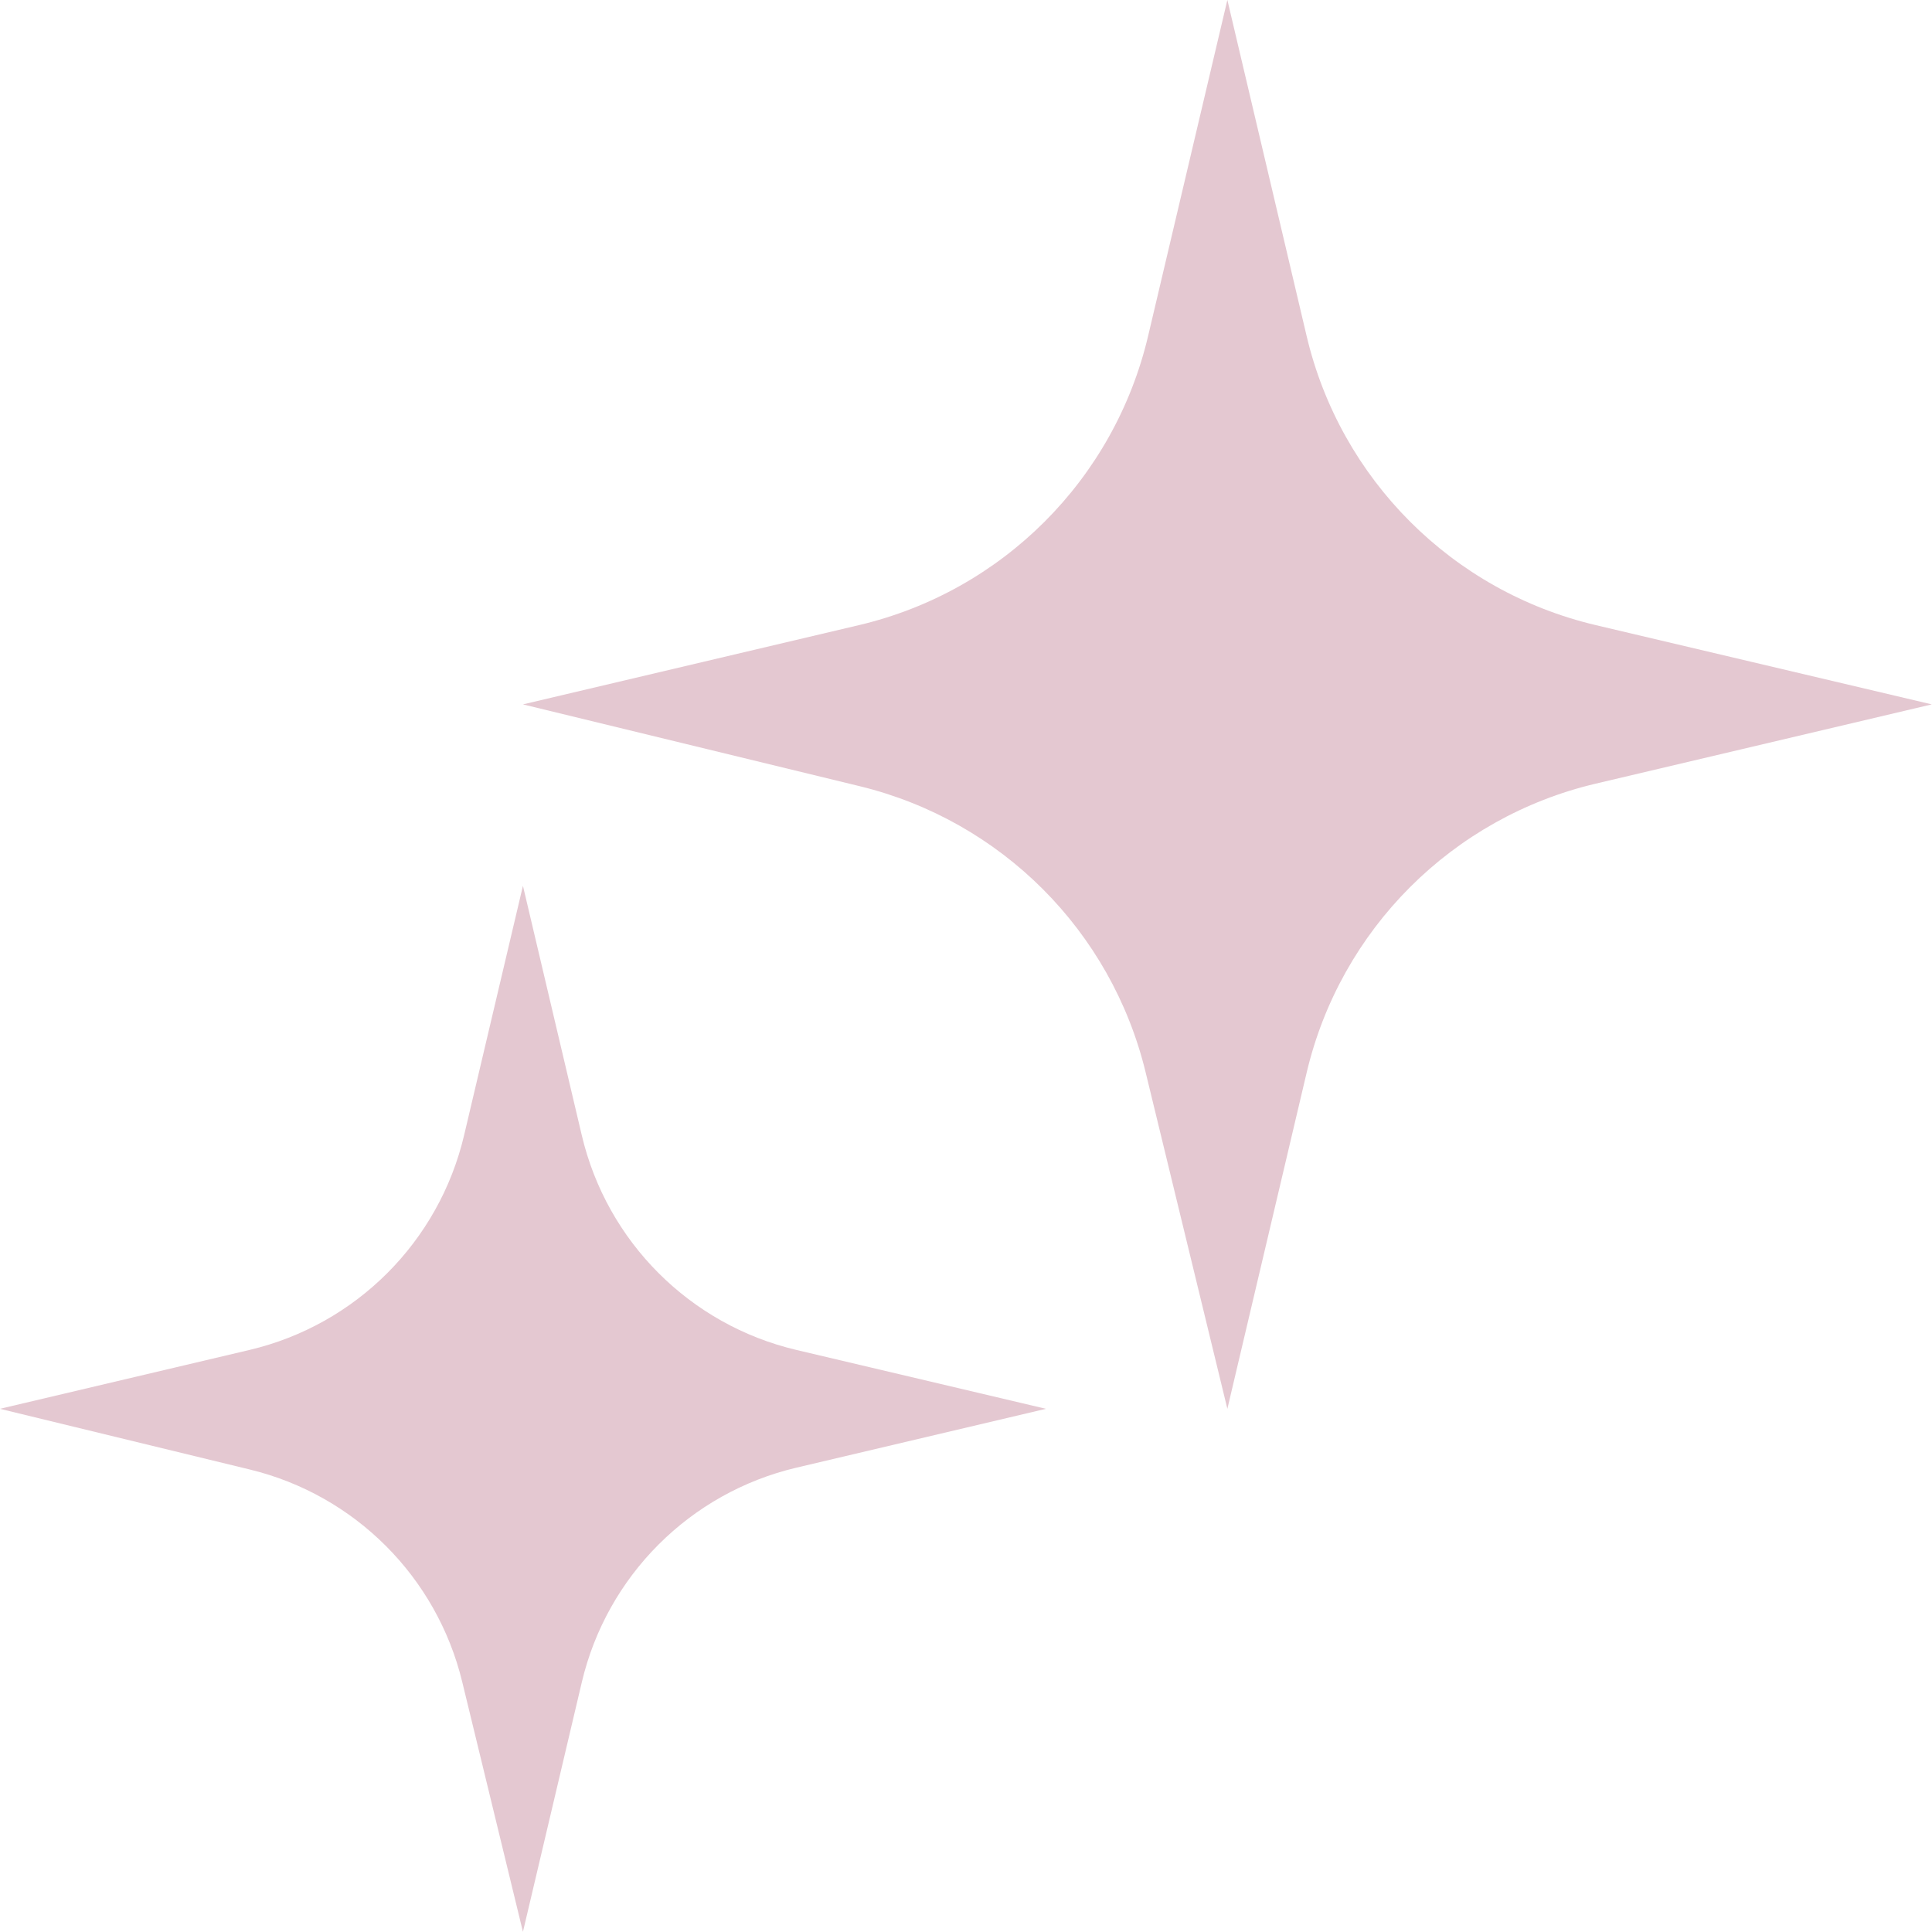
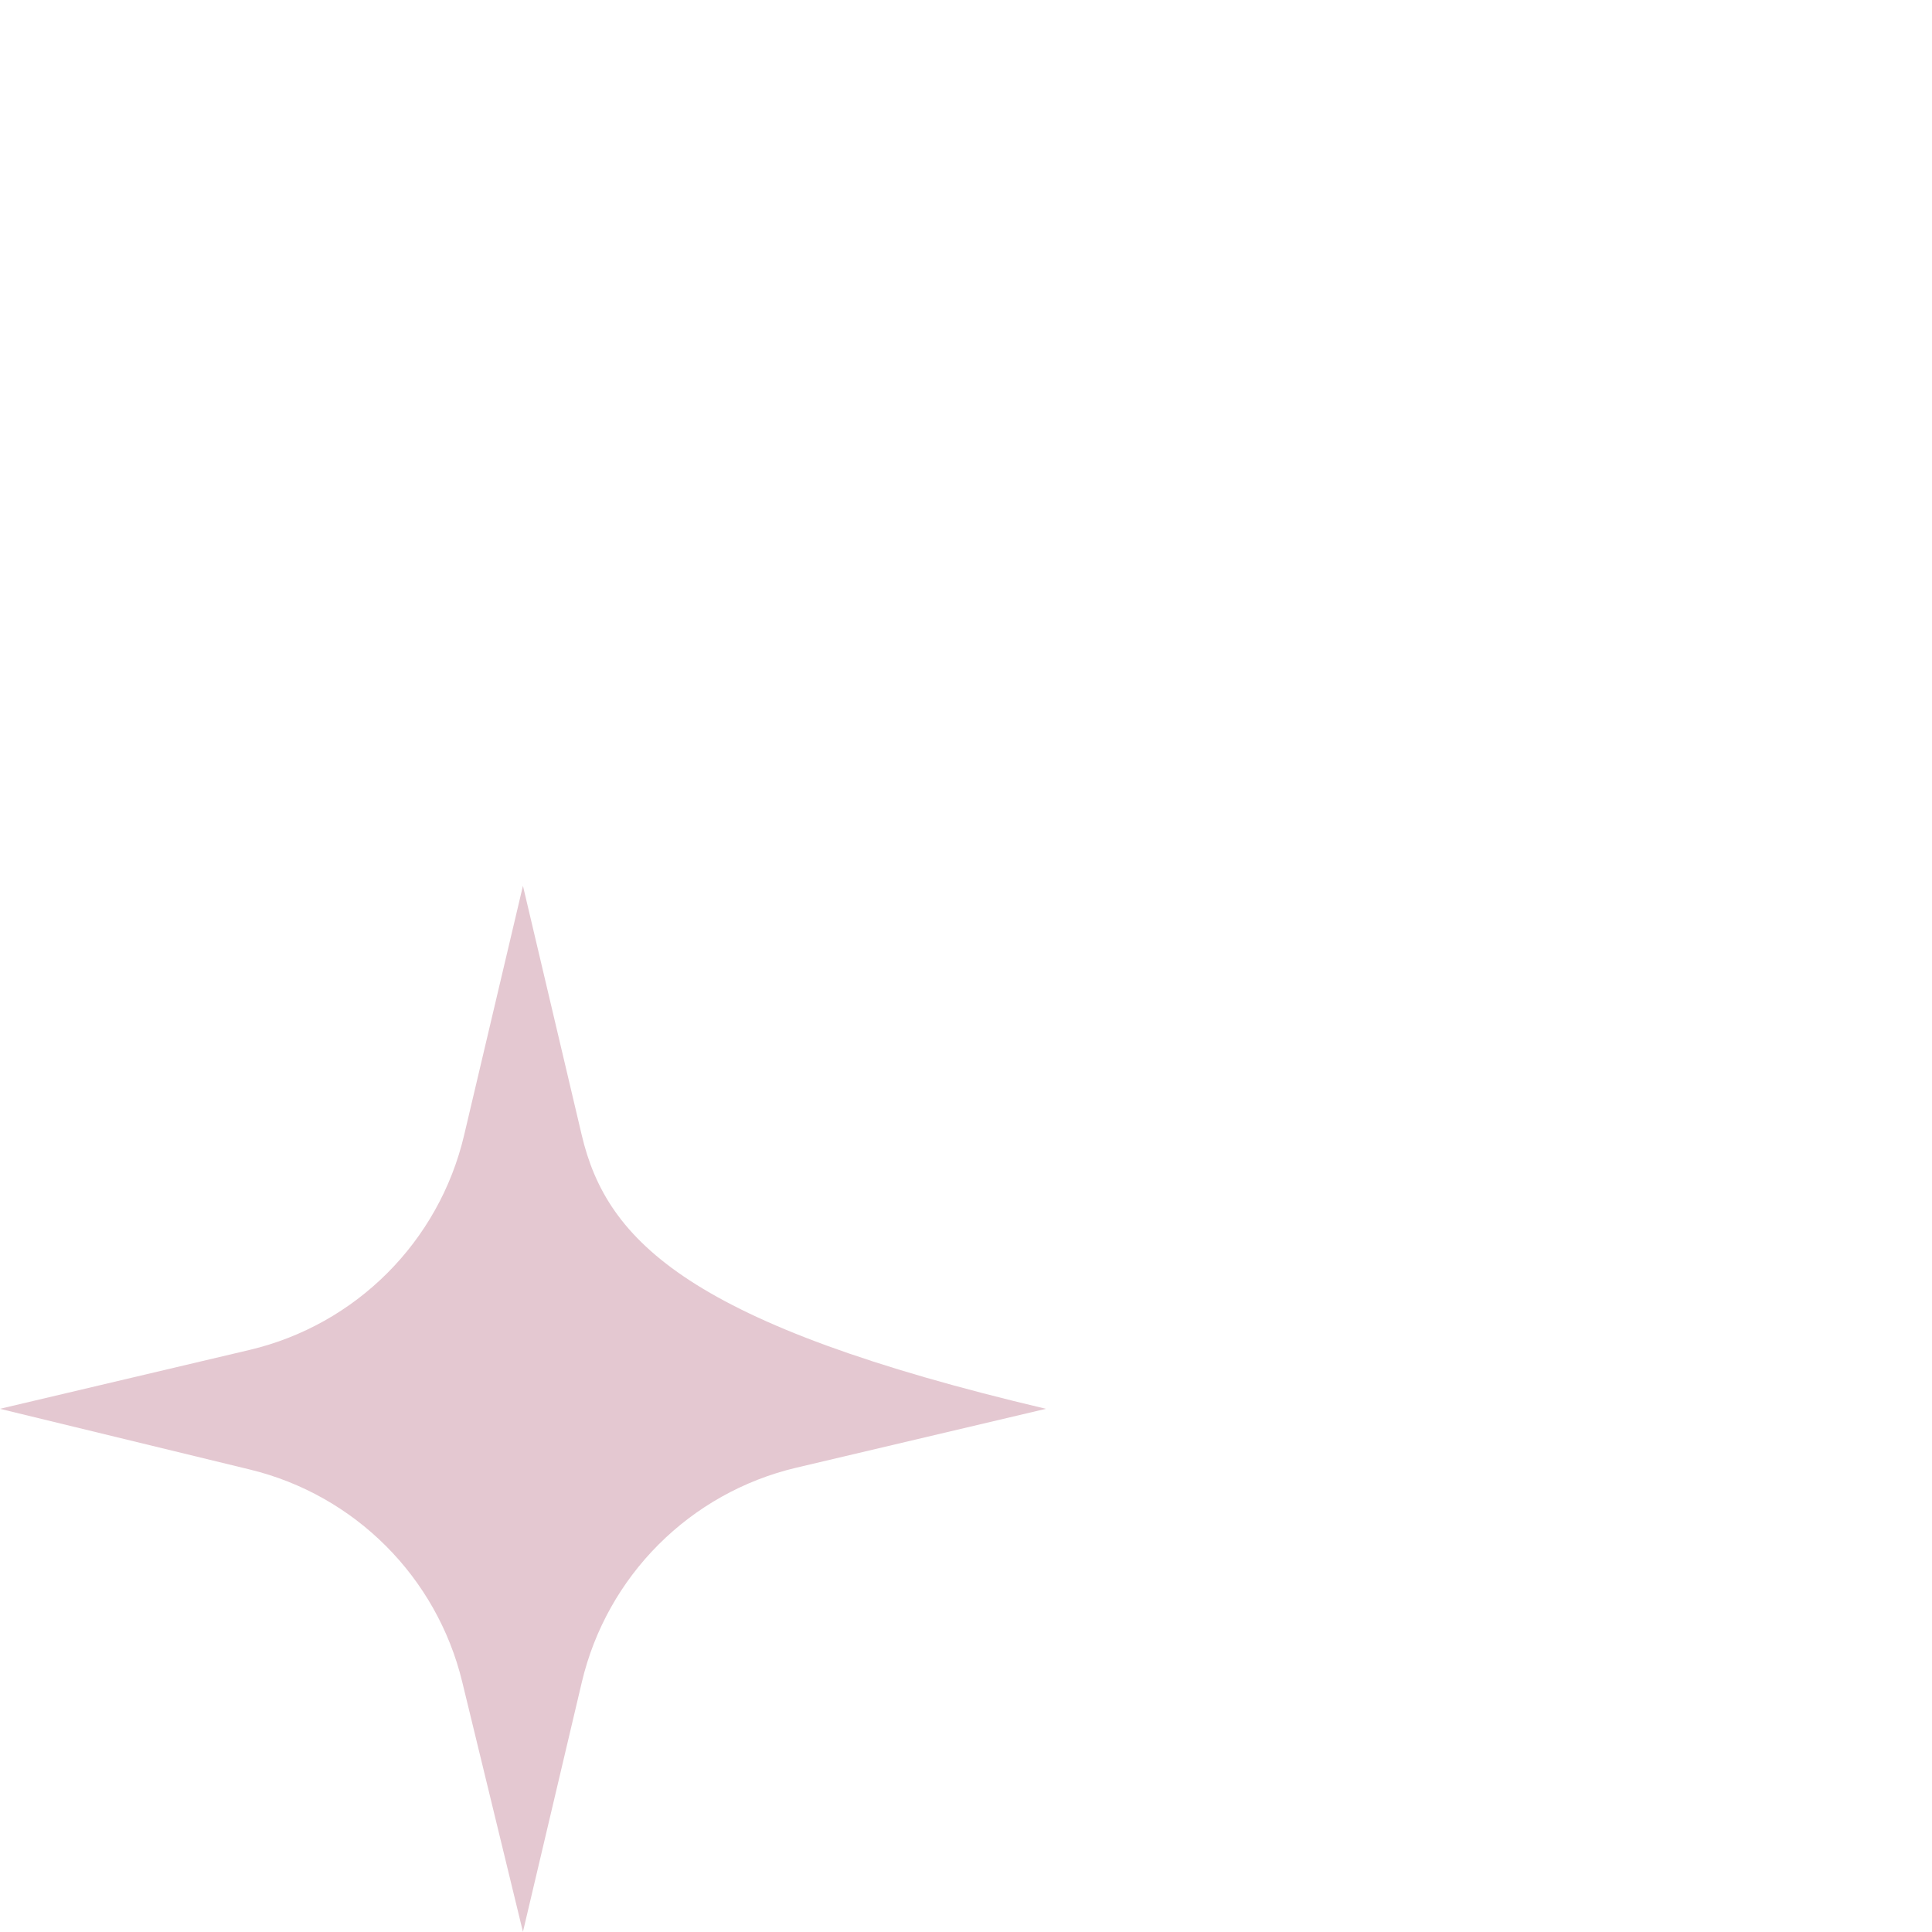
<svg xmlns="http://www.w3.org/2000/svg" fill="#e4c8d1" height="694.9" preserveAspectRatio="xMidYMid meet" version="1" viewBox="152.6 156.8 694.9 694.9" width="694.9" zoomAndPan="magnify">
  <g id="change1_1">
-     <path d="M 439.055 684.688 L 528.809 663.52 L 439.055 642.348 C 400.777 633.32 370.891 603.434 361.859 565.152 L 340.691 475.402 L 319.52 565.152 C 310.492 603.434 280.605 633.32 242.328 642.348 L 152.574 663.52 L 242.488 685.359 C 280.223 694.527 309.684 723.988 318.848 761.719 L 340.691 851.633 L 361.859 761.883 C 370.891 723.605 400.777 693.719 439.055 684.688" fill="inherit" />
-     <path d="M 726.539 438.664 L 847.426 410.152 L 726.539 381.637 C 674.984 369.477 634.73 329.223 622.57 277.668 L 594.059 156.781 L 565.547 277.668 C 553.387 329.223 513.133 369.477 461.574 381.637 L 340.691 410.152 L 461.793 439.57 C 512.613 451.914 552.293 491.594 564.641 542.414 L 594.059 663.52 L 622.57 542.633 C 634.73 491.078 674.984 450.824 726.539 438.664" fill="inherit" />
+     <path d="M 439.055 684.688 L 528.809 663.52 C 400.777 633.32 370.891 603.434 361.859 565.152 L 340.691 475.402 L 319.52 565.152 C 310.492 603.434 280.605 633.32 242.328 642.348 L 152.574 663.52 L 242.488 685.359 C 280.223 694.527 309.684 723.988 318.848 761.719 L 340.691 851.633 L 361.859 761.883 C 370.891 723.605 400.777 693.719 439.055 684.688" fill="inherit" />
  </g>
</svg>